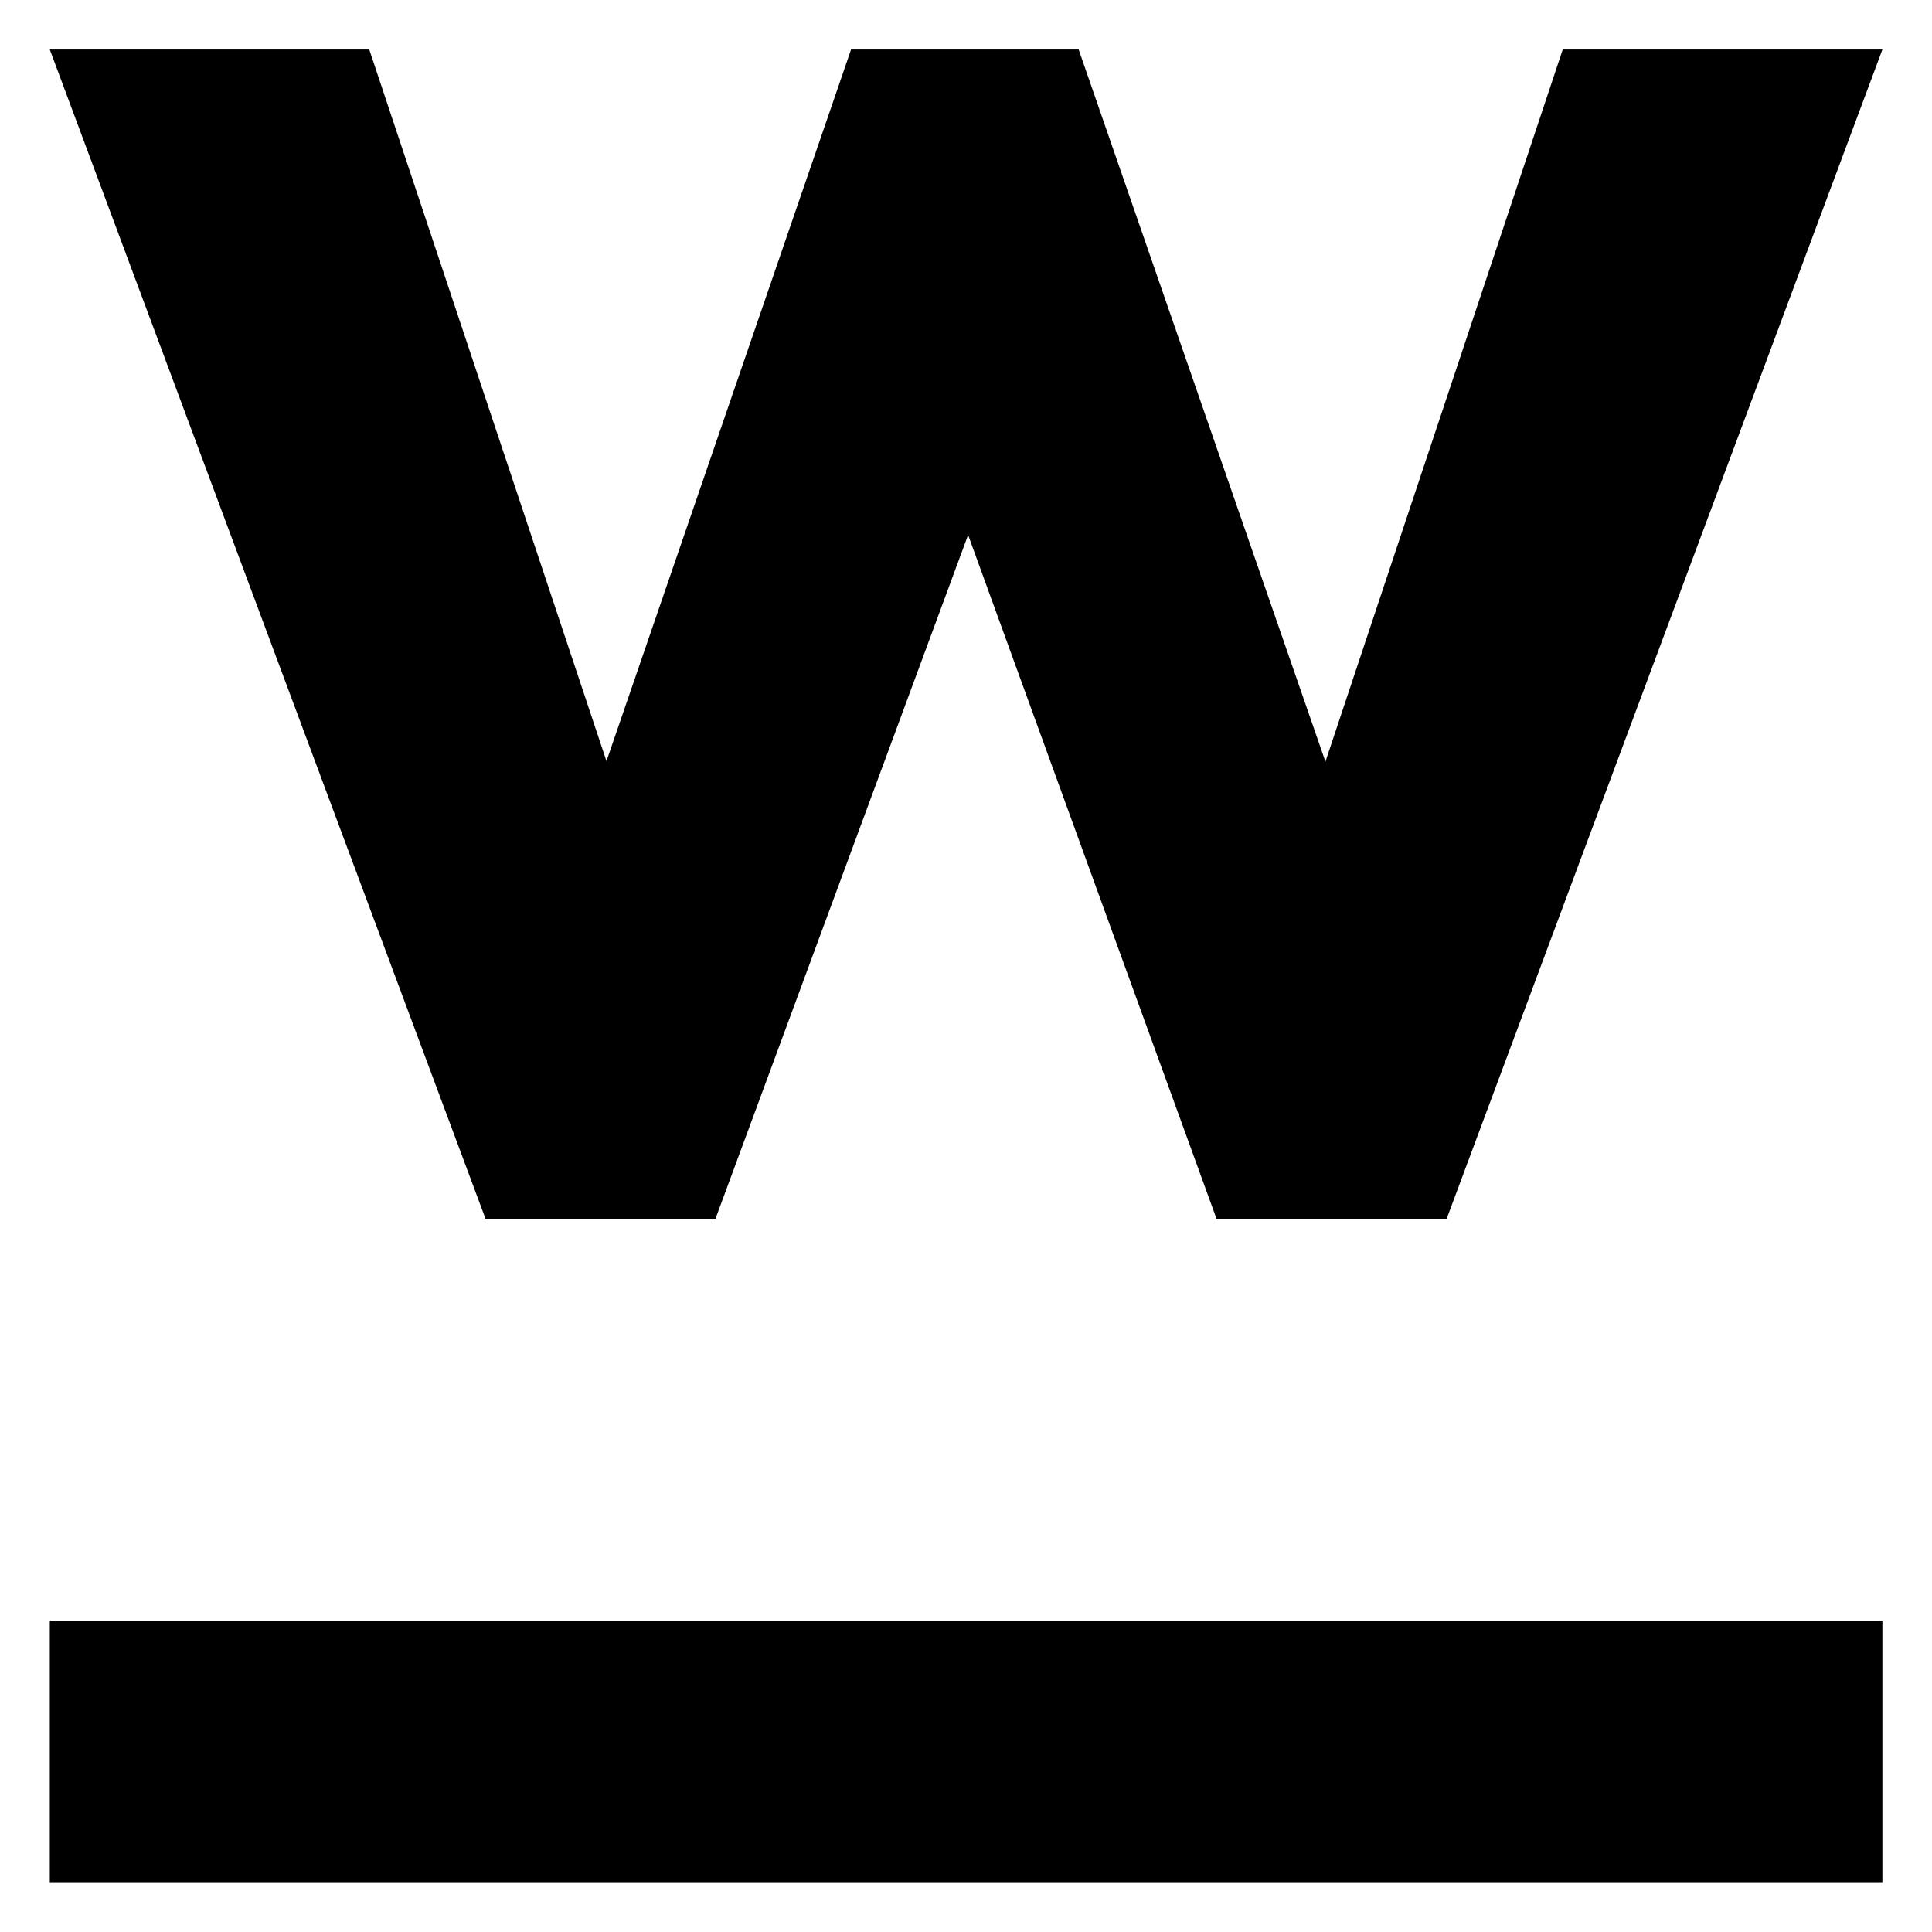
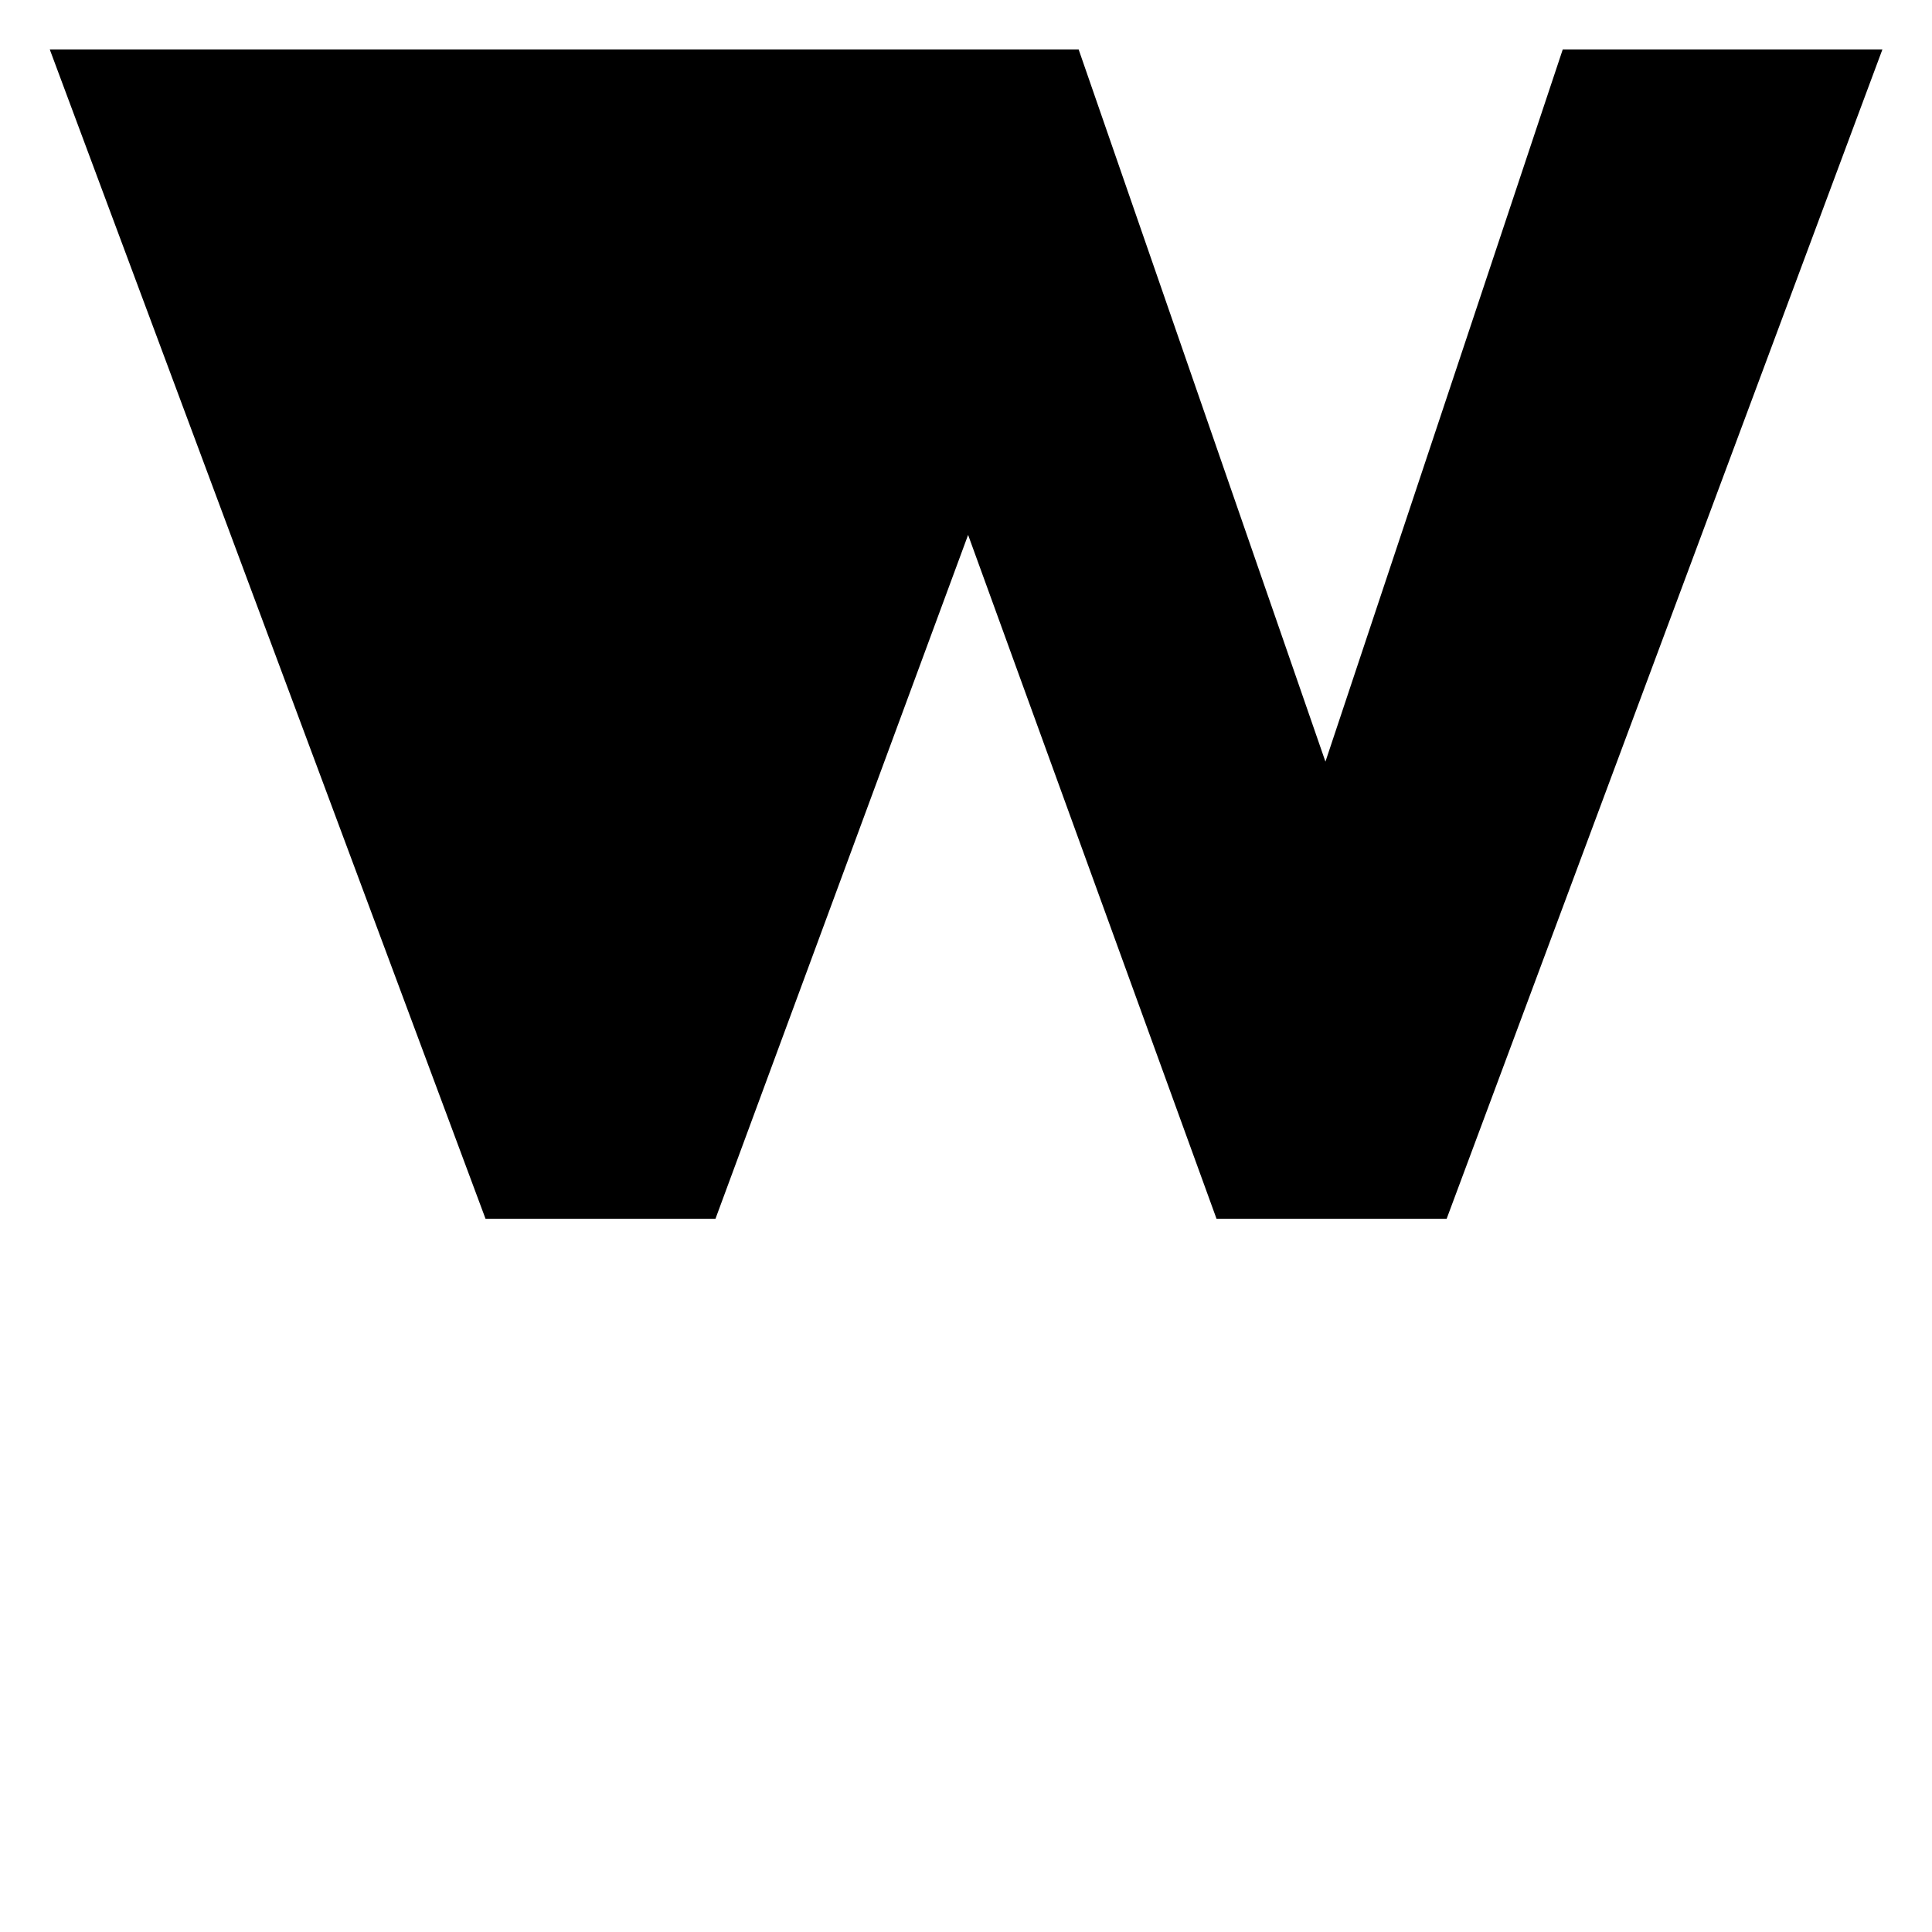
<svg xmlns="http://www.w3.org/2000/svg" width="22" height="22" viewBox="0 0 22 22" fill="none">
-   <path d="M15.093 8.673L12.283 0.564H9.691L6.906 8.667L4.205 0.564H0.567L5.529 13.879H8.147L11.024 6.091L13.853 13.879H16.473L21.435 0.564H17.795L15.093 8.673Z" fill="black" />
-   <path d="M0.567 21.433V18.455H21.435V21.433H0.567Z" fill="black" />
+   <path d="M15.093 8.673L12.283 0.564H9.691L4.205 0.564H0.567L5.529 13.879H8.147L11.024 6.091L13.853 13.879H16.473L21.435 0.564H17.795L15.093 8.673Z" fill="black" />
</svg>